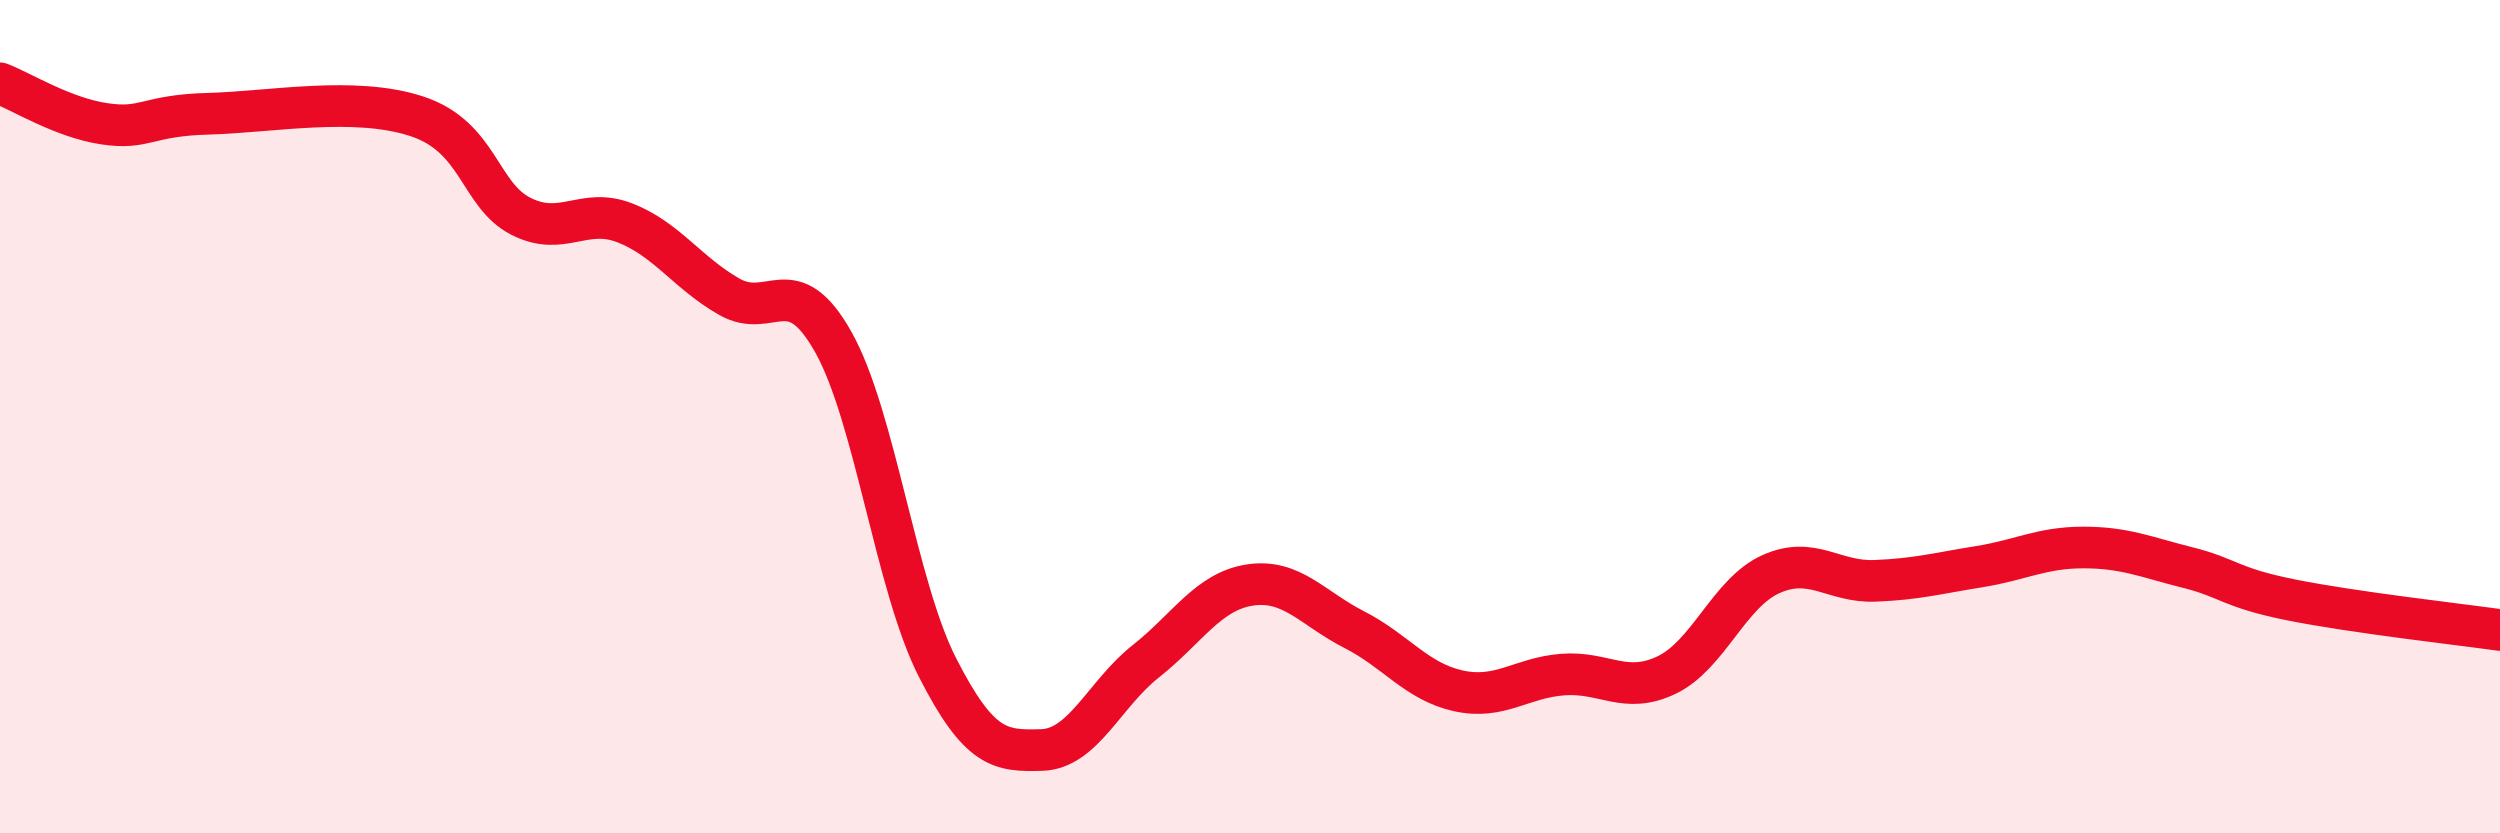
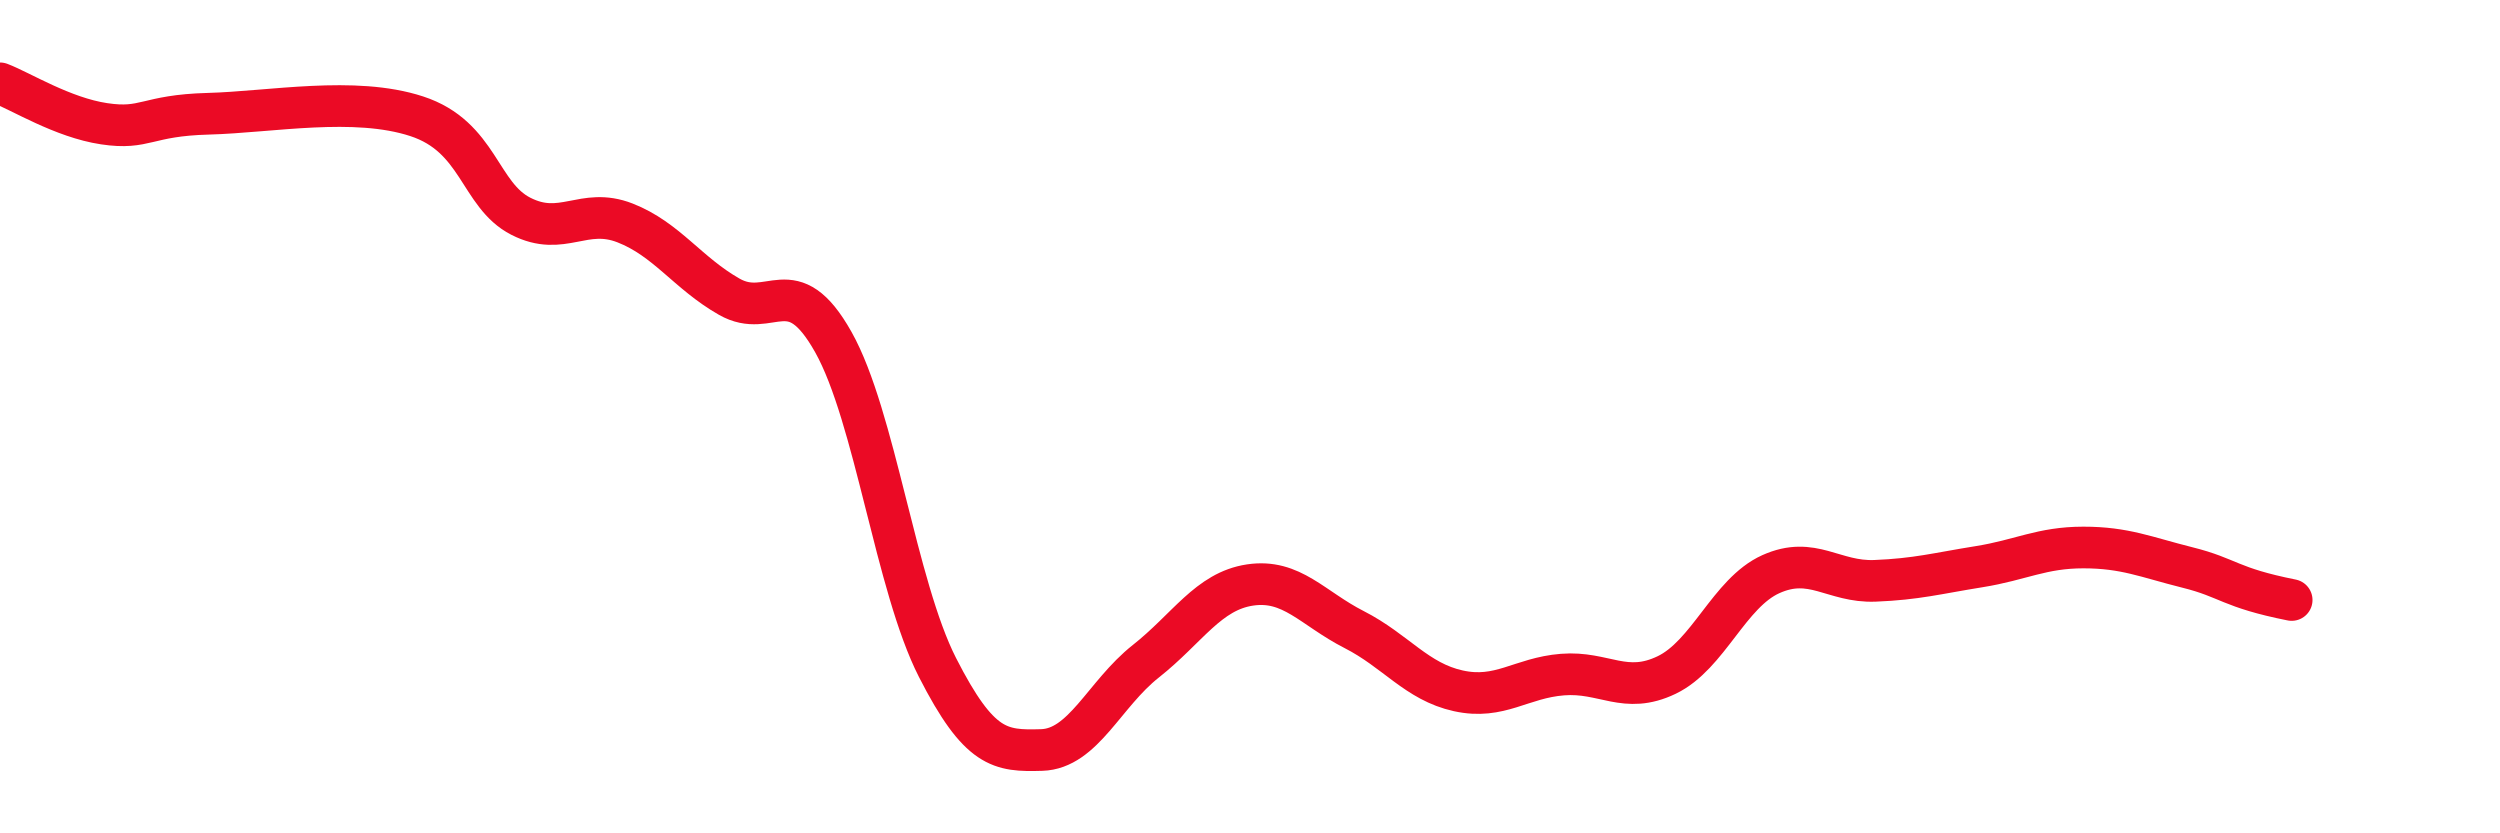
<svg xmlns="http://www.w3.org/2000/svg" width="60" height="20" viewBox="0 0 60 20">
-   <path d="M 0,2 C 0.5,2.19 1.5,2.82 2.5,2.97 C 3.5,3.12 3.5,2.77 5,2.73 C 6.5,2.69 8.5,2.3 10,2.79 C 11.5,3.28 11.5,4.68 12.5,5.19 C 13.5,5.7 14,4.96 15,5.35 C 16,5.74 16.5,6.55 17.5,7.12 C 18.5,7.69 19,6.43 20,8.21 C 21,9.99 21.5,14.06 22.5,16.02 C 23.5,17.98 24,18.03 25,18 C 26,17.97 26.5,16.66 27.5,15.87 C 28.5,15.08 29,14.19 30,14.04 C 31,13.89 31.5,14.6 32.5,15.11 C 33.5,15.62 34,16.36 35,16.58 C 36,16.8 36.5,16.27 37.5,16.19 C 38.5,16.11 39,16.68 40,16.2 C 41,15.72 41.5,14.23 42.5,13.78 C 43.5,13.33 44,13.98 45,13.94 C 46,13.9 46.5,13.76 47.5,13.6 C 48.5,13.44 49,13.14 50,13.14 C 51,13.14 51.5,13.37 52.5,13.62 C 53.5,13.87 53.5,14.1 55,14.4 C 56.5,14.7 59,14.98 60,15.12L60 20L0 20Z" fill="#EB0A25" opacity="0.1" stroke-linecap="round" stroke-linejoin="round" />
-   <path d="M 0,2 C 0.5,2.19 1.5,2.82 2.5,2.97 C 3.5,3.12 3.5,2.77 5,2.73 C 6.5,2.69 8.5,2.3 10,2.79 C 11.5,3.28 11.5,4.68 12.5,5.19 C 13.5,5.7 14,4.96 15,5.35 C 16,5.74 16.5,6.55 17.5,7.12 C 18.5,7.69 19,6.43 20,8.21 C 21,9.99 21.5,14.06 22.5,16.02 C 23.5,17.98 24,18.03 25,18 C 26,17.97 26.5,16.66 27.5,15.87 C 28.5,15.08 29,14.19 30,14.04 C 31,13.89 31.5,14.6 32.5,15.11 C 33.5,15.62 34,16.36 35,16.58 C 36,16.8 36.5,16.27 37.5,16.19 C 38.5,16.11 39,16.68 40,16.2 C 41,15.72 41.5,14.23 42.5,13.78 C 43.5,13.33 44,13.98 45,13.94 C 46,13.9 46.5,13.76 47.5,13.6 C 48.5,13.44 49,13.14 50,13.14 C 51,13.14 51.5,13.37 52.5,13.62 C 53.5,13.87 53.5,14.1 55,14.4 C 56.5,14.7 59,14.98 60,15.12" stroke="#EB0A25" stroke-width="1" fill="none" stroke-linecap="round" stroke-linejoin="round" />
+   <path d="M 0,2 C 0.5,2.19 1.5,2.82 2.5,2.97 C 3.5,3.12 3.5,2.77 5,2.73 C 6.5,2.69 8.5,2.3 10,2.79 C 11.5,3.28 11.5,4.68 12.5,5.19 C 13.5,5.7 14,4.96 15,5.35 C 16,5.74 16.5,6.55 17.5,7.12 C 18.5,7.69 19,6.43 20,8.21 C 21,9.99 21.5,14.06 22.5,16.02 C 23.5,17.98 24,18.03 25,18 C 26,17.97 26.5,16.66 27.5,15.87 C 28.5,15.08 29,14.19 30,14.04 C 31,13.89 31.5,14.6 32.5,15.11 C 33.5,15.62 34,16.36 35,16.58 C 36,16.8 36.5,16.27 37.5,16.19 C 38.5,16.11 39,16.68 40,16.2 C 41,15.72 41.5,14.23 42.5,13.78 C 43.5,13.33 44,13.98 45,13.94 C 46,13.9 46.5,13.76 47.5,13.6 C 48.5,13.44 49,13.14 50,13.14 C 51,13.14 51.5,13.37 52.5,13.62 C 53.5,13.87 53.5,14.1 55,14.4 " stroke="#EB0A25" stroke-width="1" fill="none" stroke-linecap="round" stroke-linejoin="round" />
</svg>